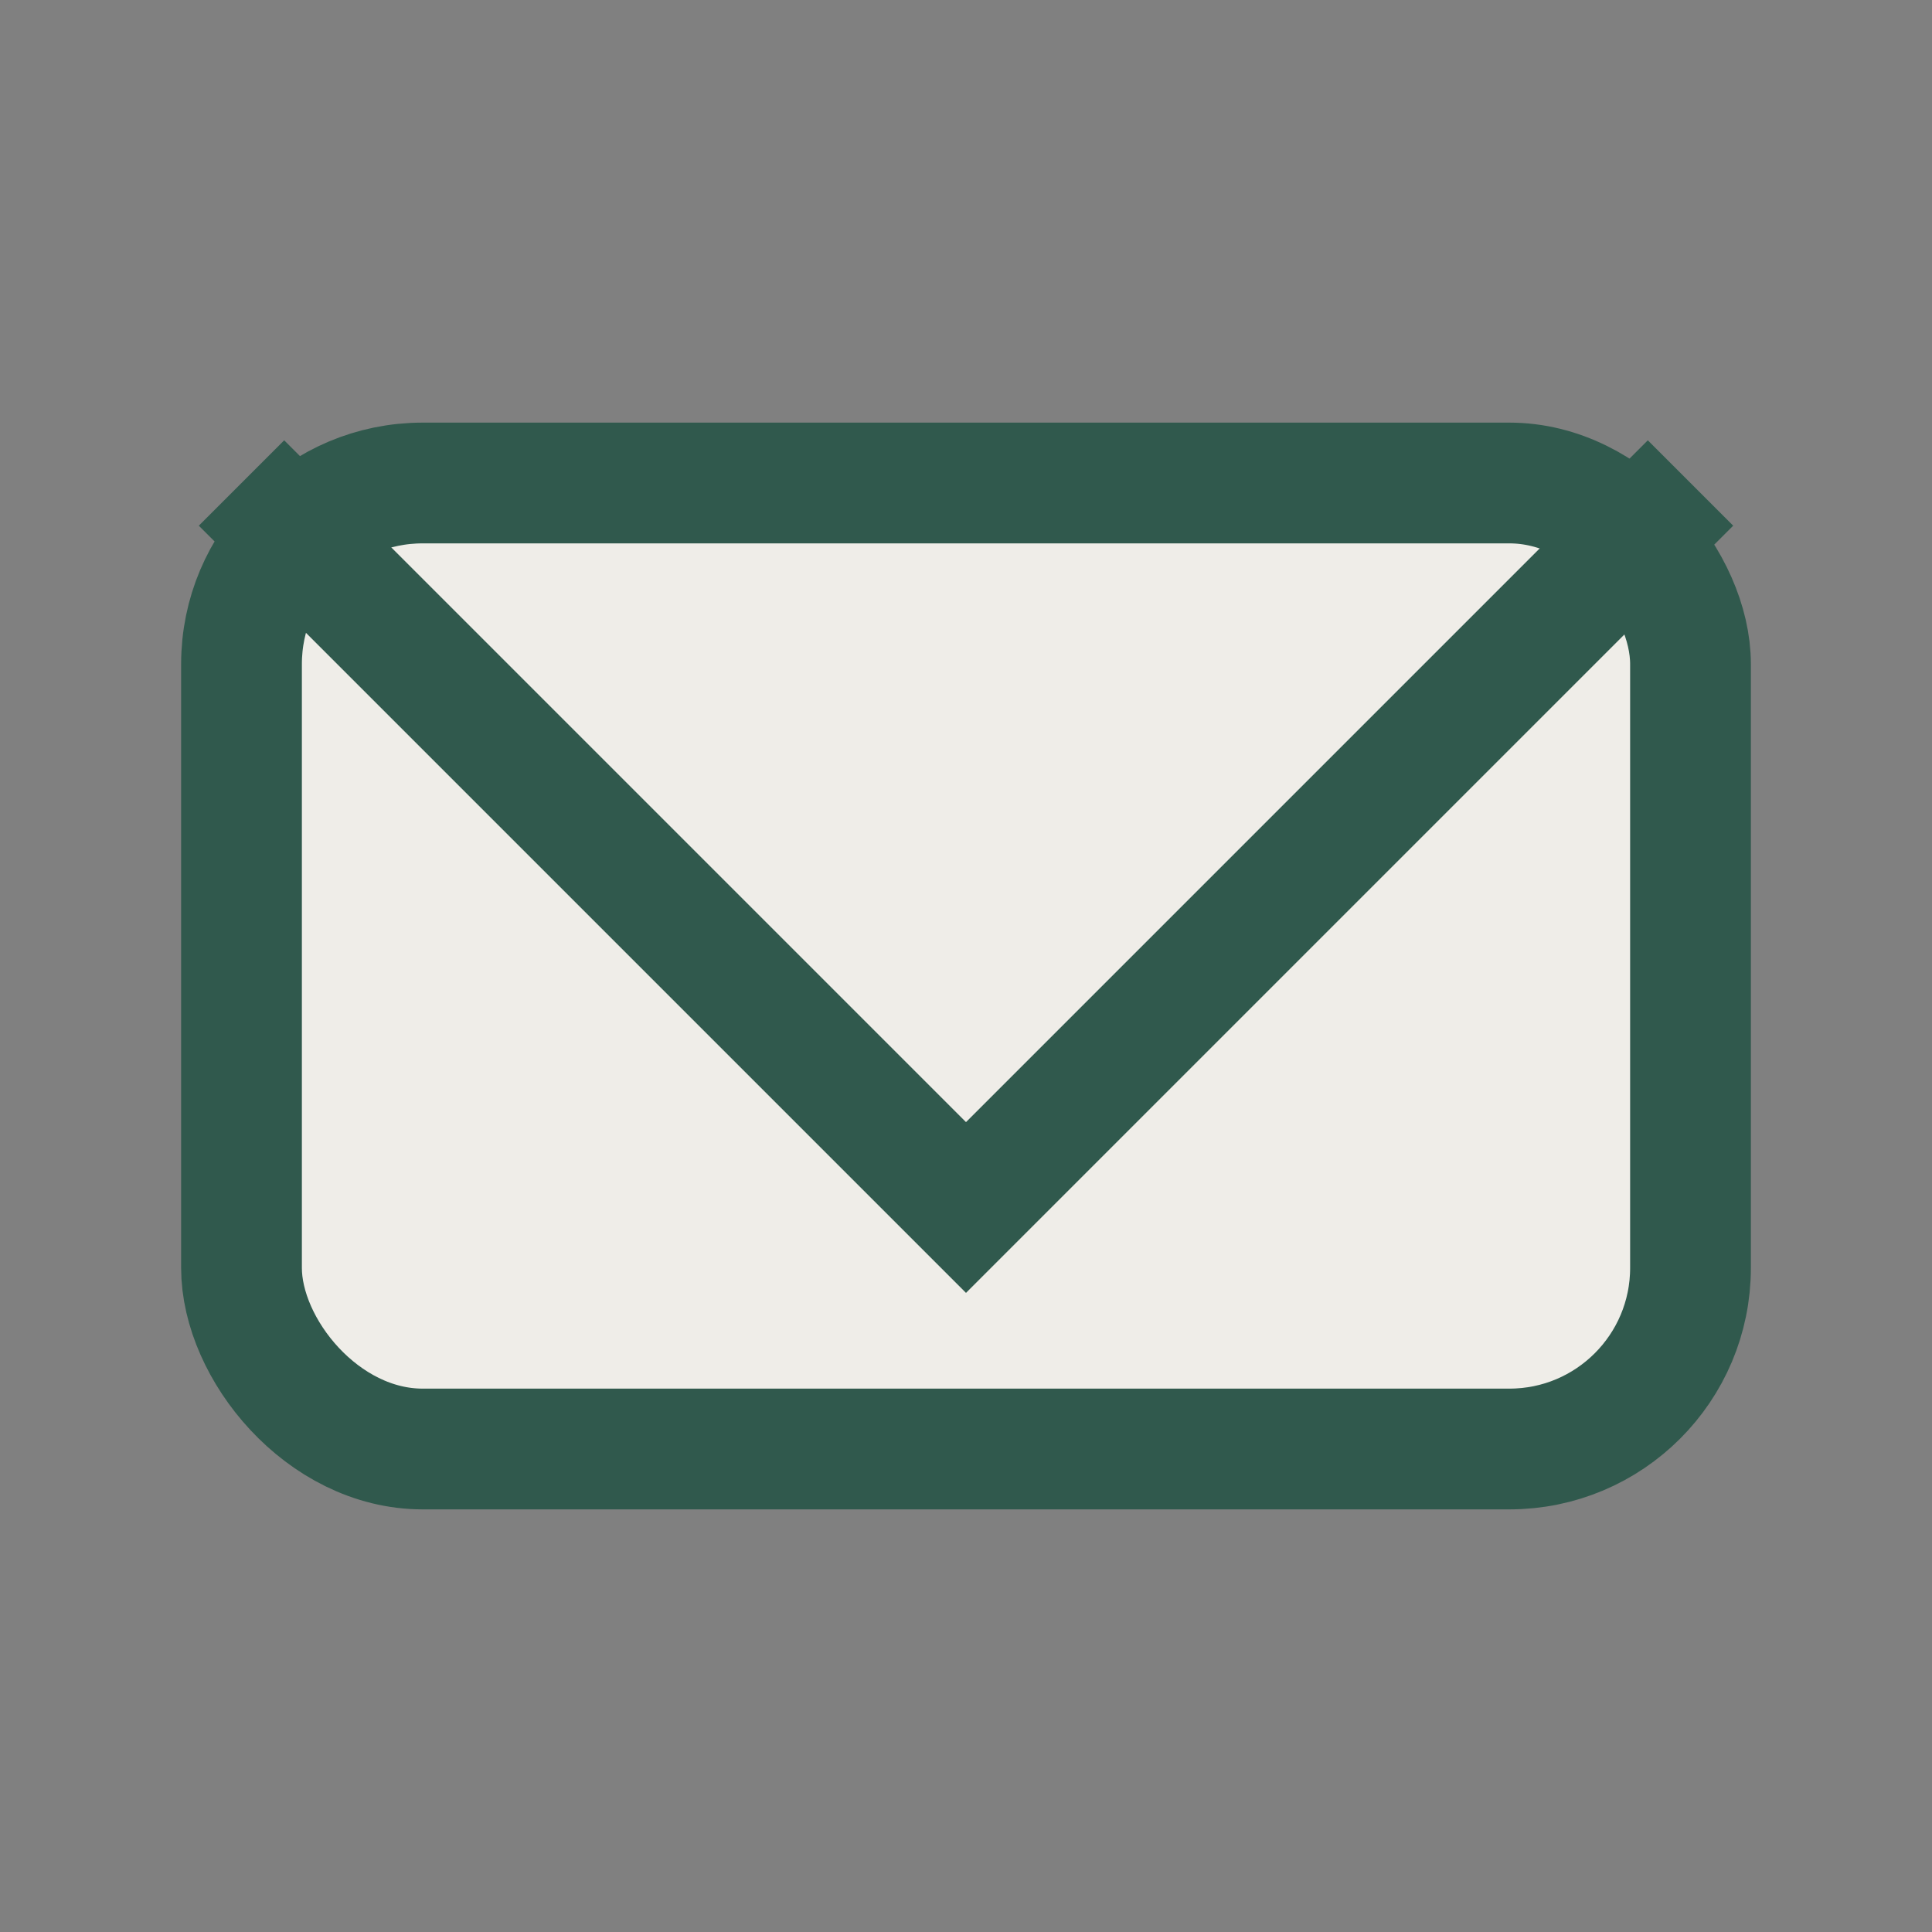
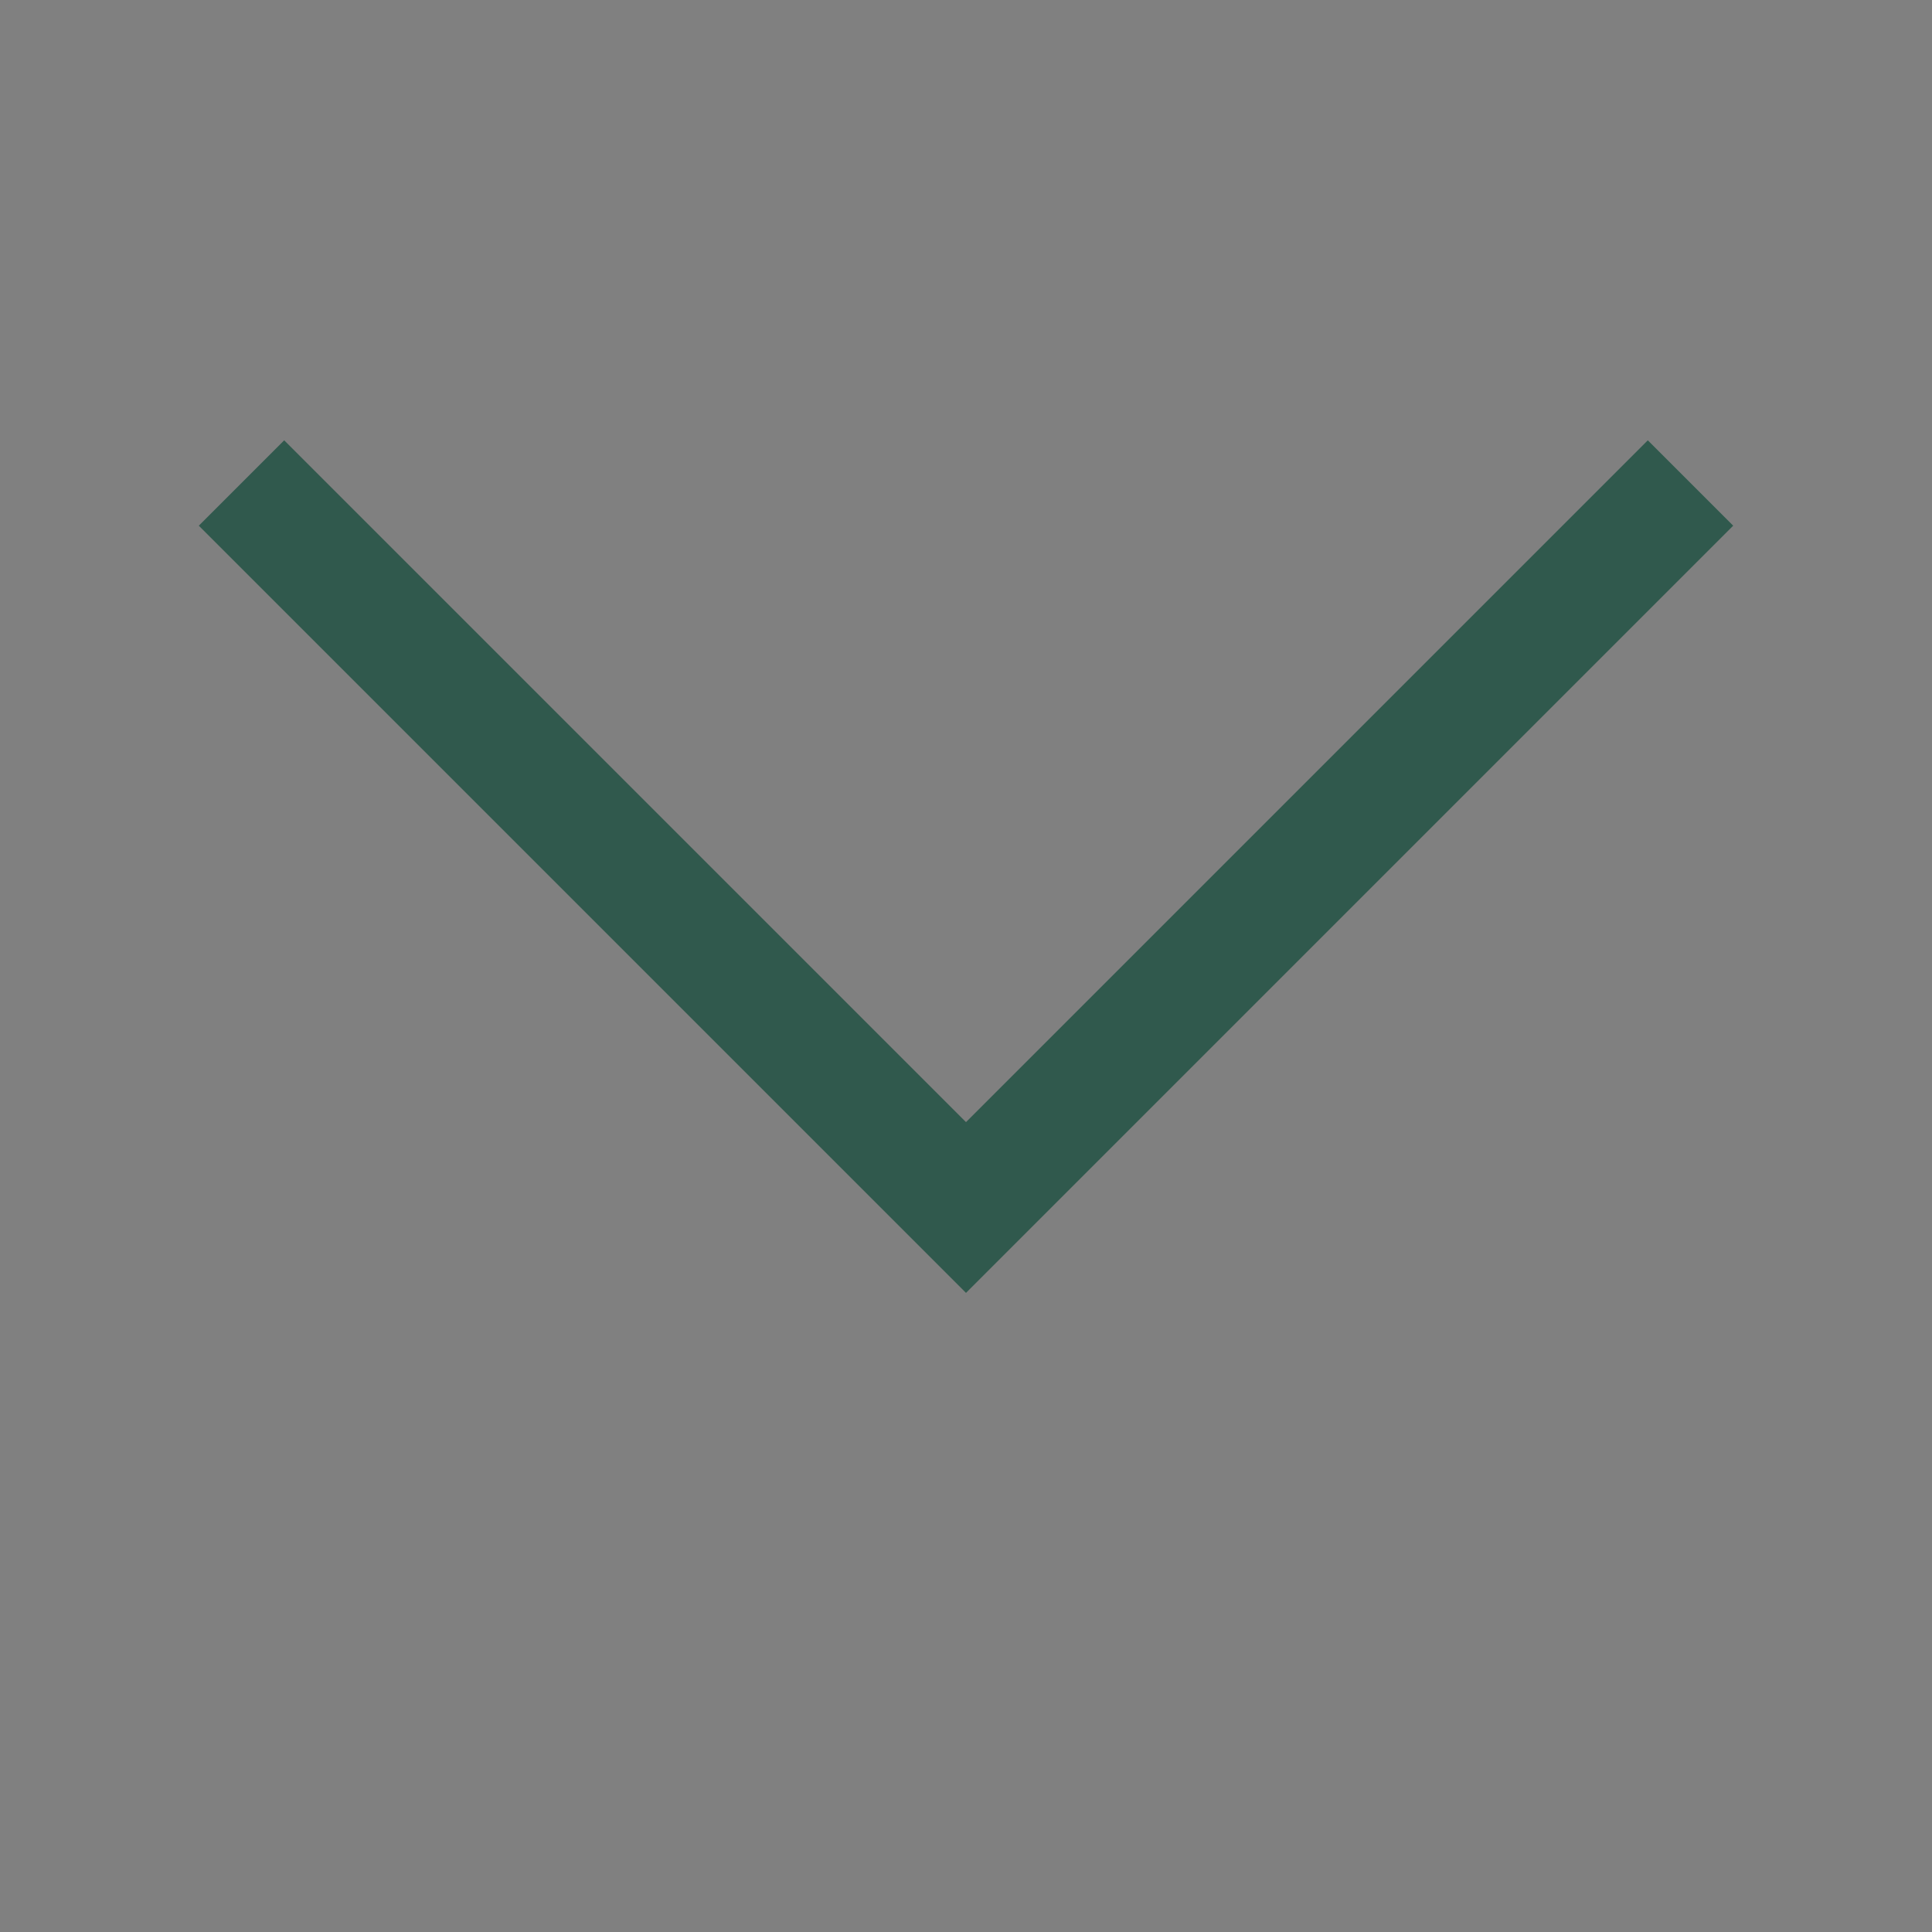
<svg xmlns="http://www.w3.org/2000/svg" width="32" height="32" viewBox="0 0 32 32">
  <rect x="0" y="0" width="32" height="32" fill="#808080" stroke="none" />
-   <rect x="4" y="8" width="24" height="16" rx="3" fill="#EFEDE8" stroke="#30594D" stroke-width="2" />
  <polyline points="4,8 16,20 28,8" fill="none" stroke="#30594D" stroke-width="2" />
</svg>